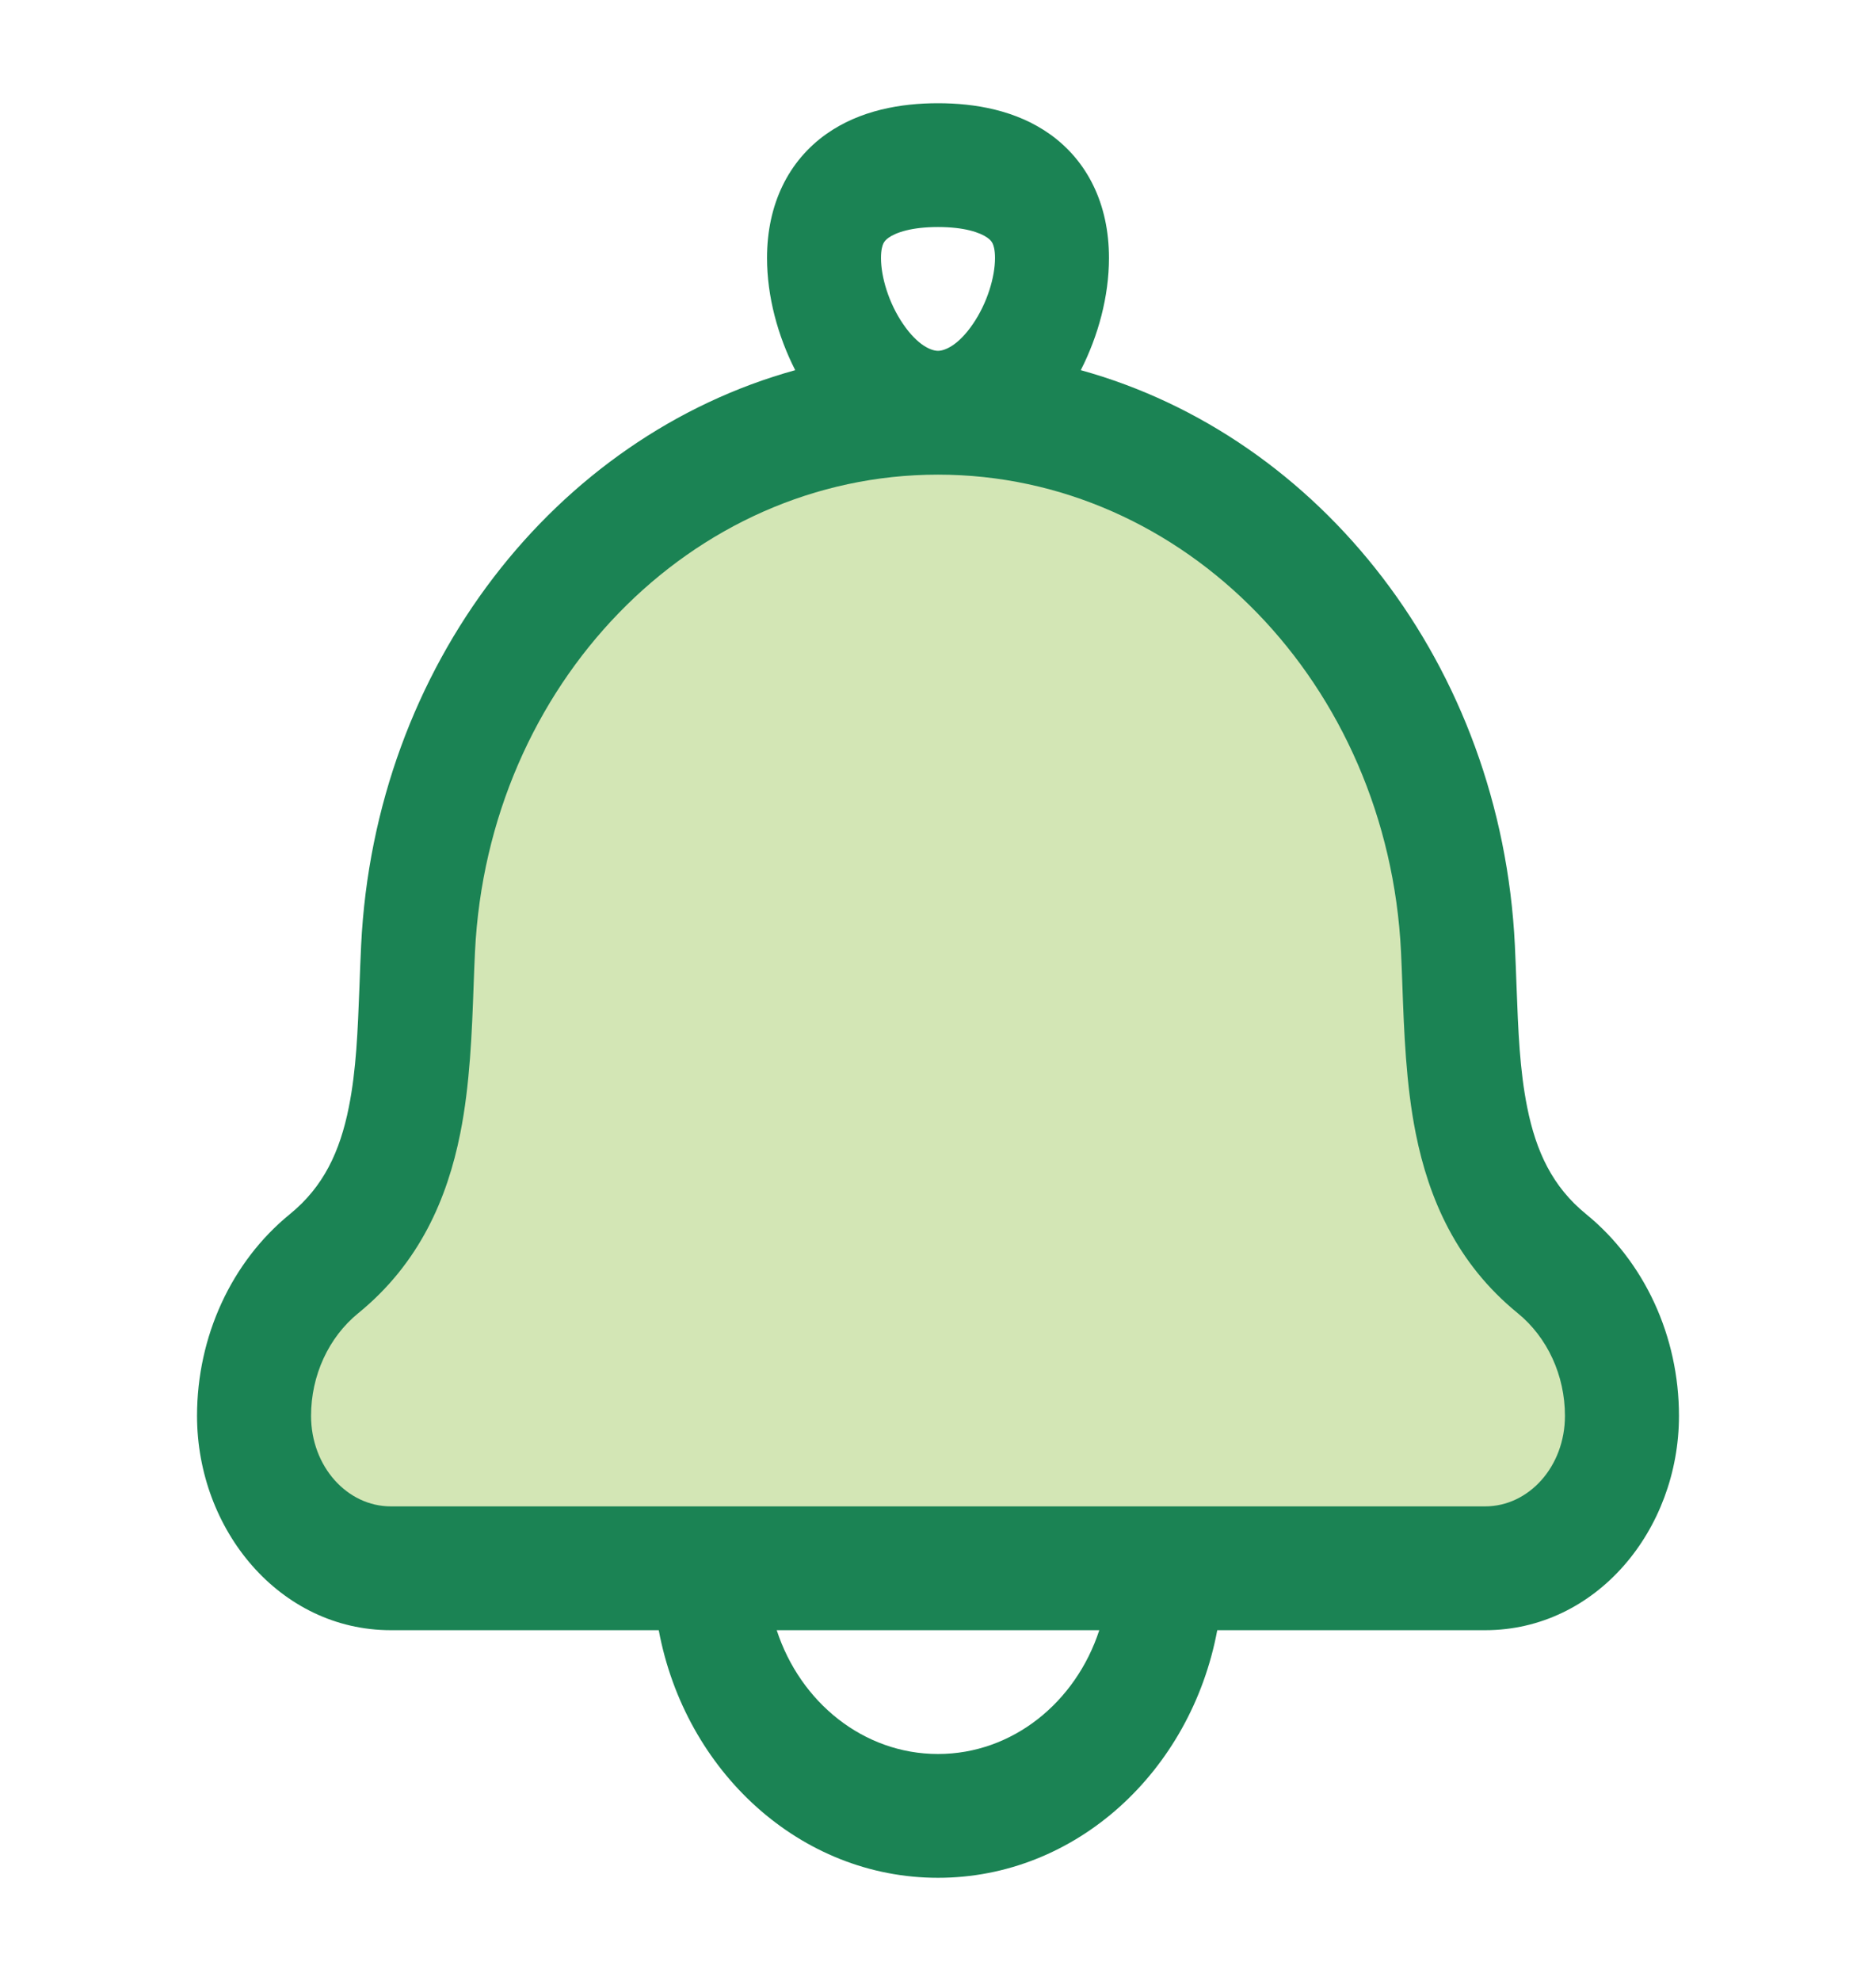
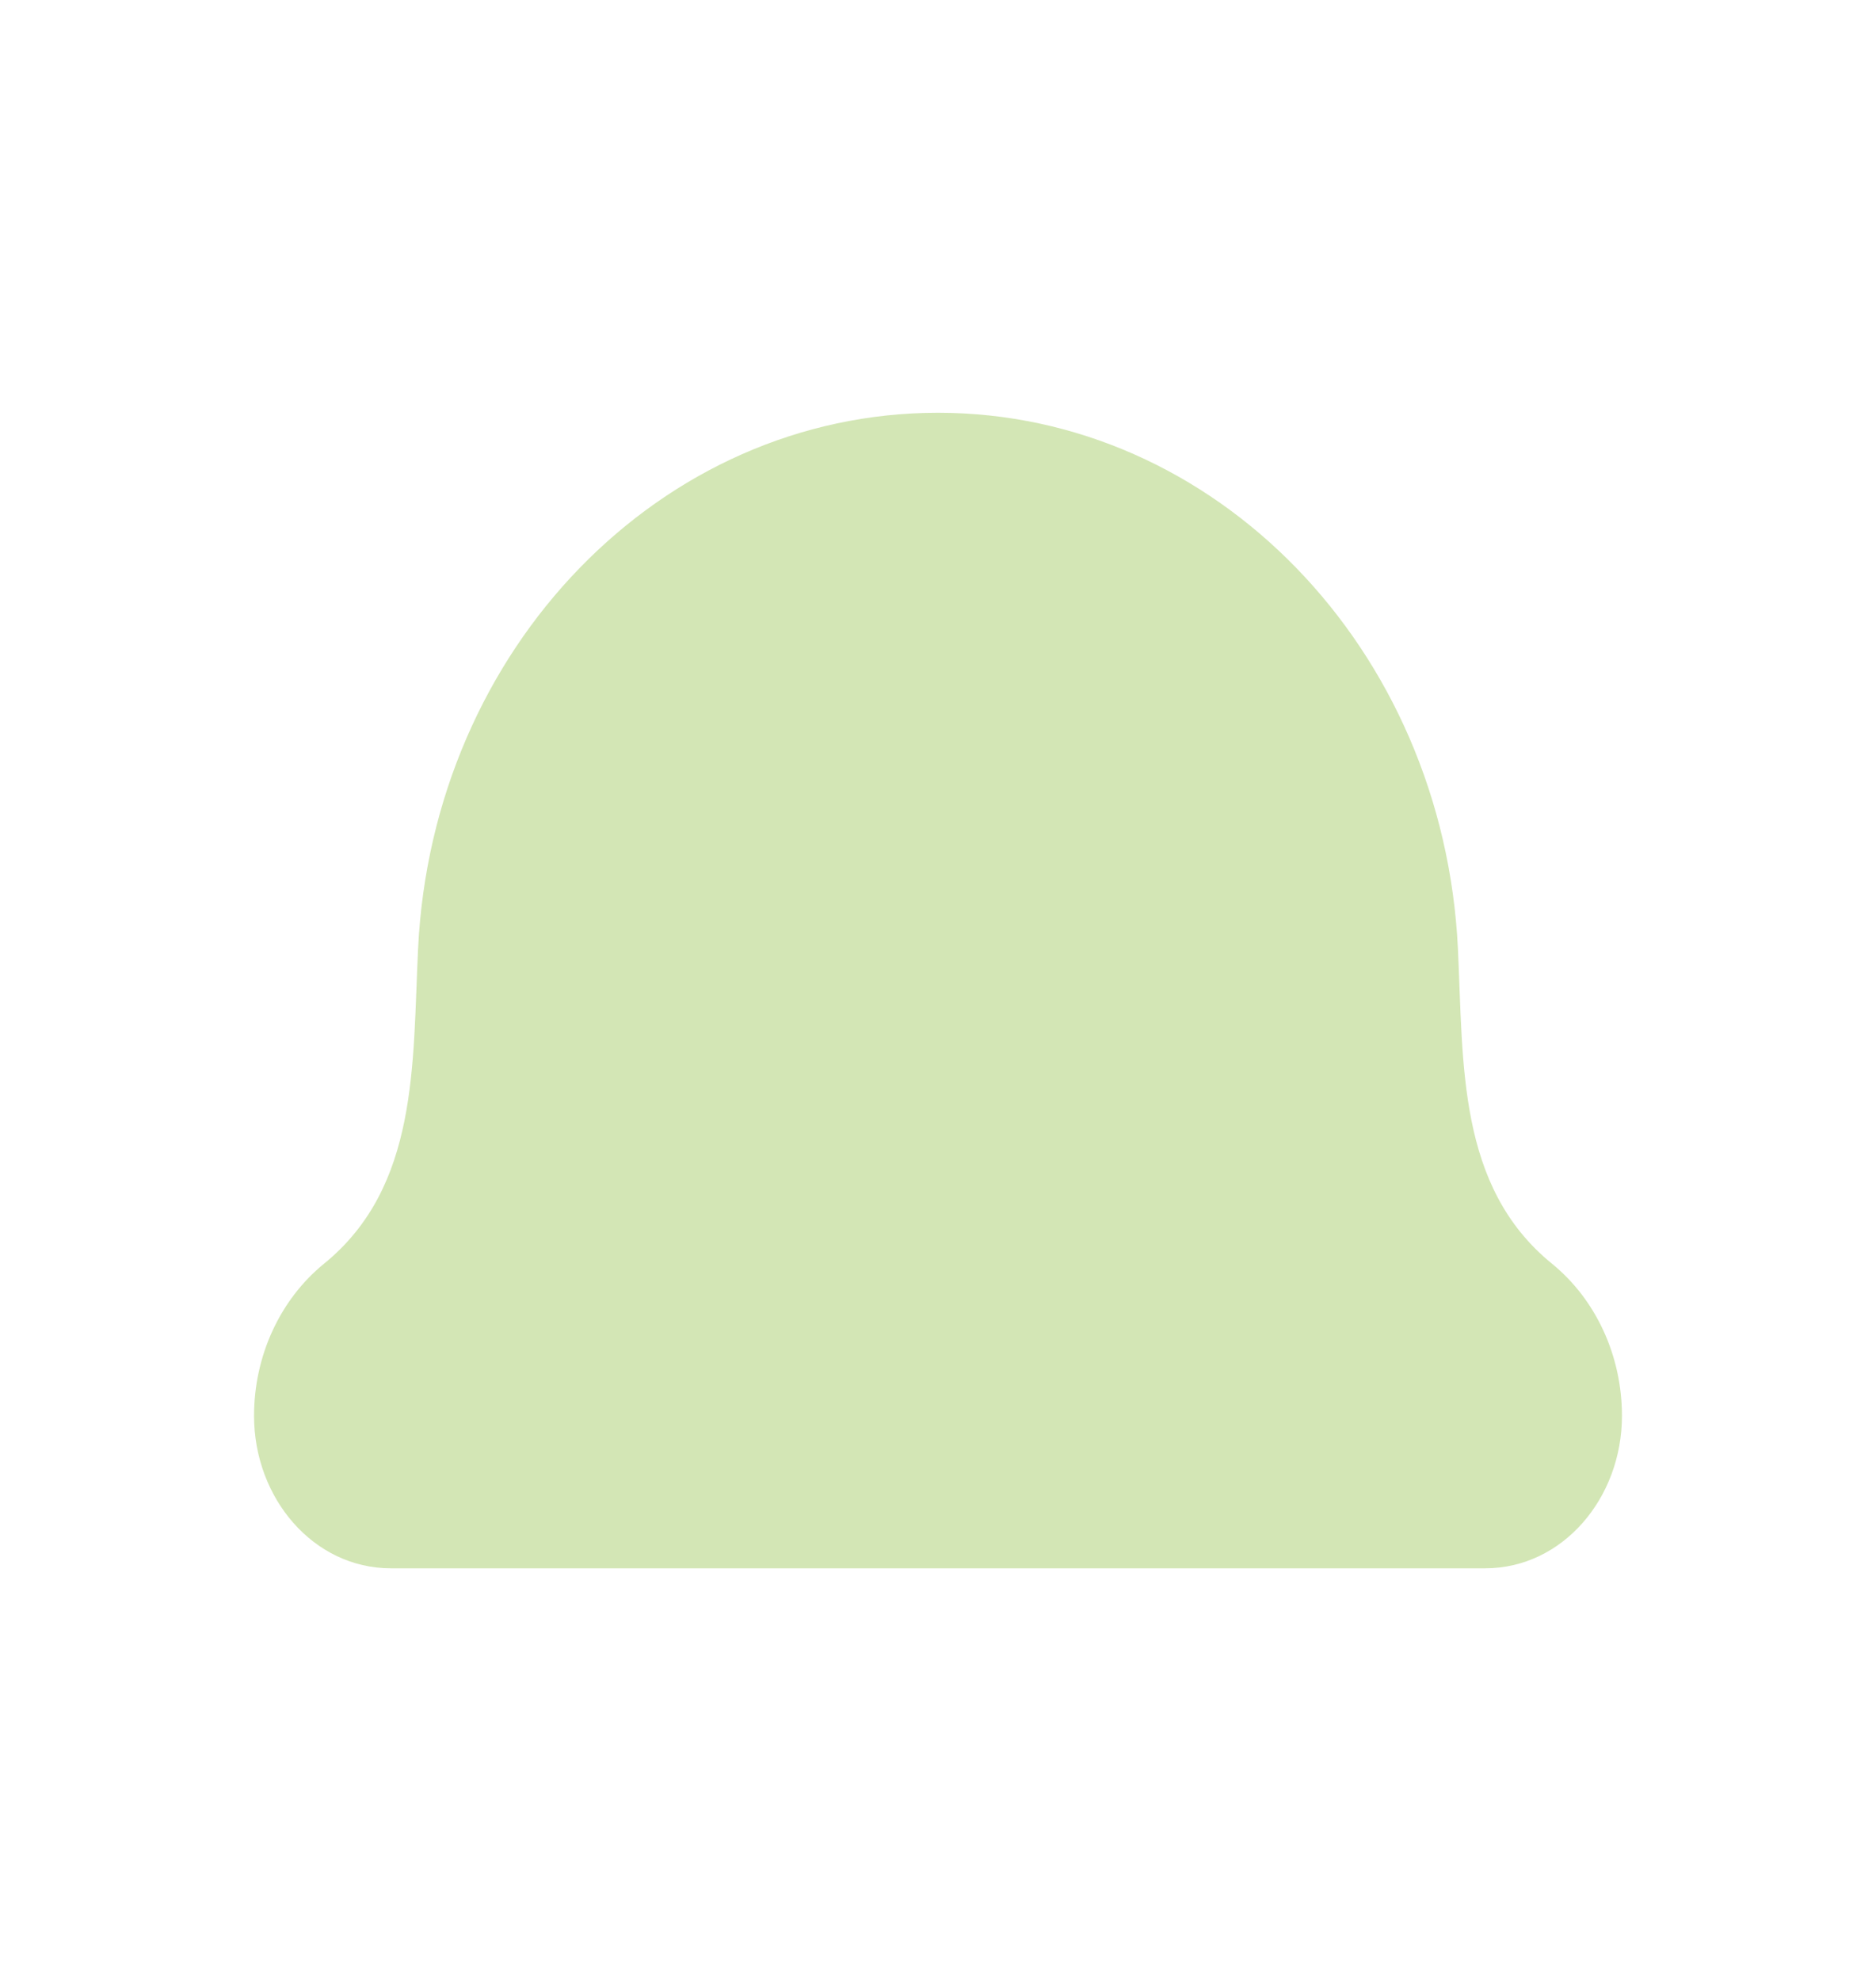
<svg xmlns="http://www.w3.org/2000/svg" width="36" height="38" viewBox="0 0 36 38" fill="none">
  <path opacity="0.4" d="M8.023 18.195C7.915 20.406 8.039 22.759 6.22 24.24C5.373 24.929 4.875 26.011 4.875 27.16C4.875 28.74 6.015 30.085 7.5 30.085L28.5 30.085C29.985 30.085 31.125 28.74 31.125 27.16C31.125 26.011 30.627 24.929 29.78 24.24C27.961 22.759 28.084 20.406 27.977 18.195C27.698 12.434 23.314 7.918 18 7.918C12.686 7.918 8.302 12.434 8.023 18.195Z" fill="#92C246" />
-   <path fill-rule="evenodd" clip-rule="evenodd" d="M15.854 2.573C16.503 2.112 17.296 1.98 18 1.98C18.704 1.98 19.497 2.112 20.146 2.573C20.866 3.085 21.281 3.913 21.281 4.949C21.281 5.684 21.075 6.444 20.74 7.101C25.337 8.372 28.809 12.765 29.07 18.133C29.083 18.406 29.093 18.668 29.102 18.92C29.134 19.777 29.163 20.524 29.306 21.239C29.477 22.094 29.793 22.766 30.436 23.29C31.558 24.203 32.219 25.637 32.219 27.16C32.219 29.347 30.633 31.272 28.5 31.272H23.359C22.853 33.982 20.646 36.022 18 36.022C15.354 36.022 13.147 33.982 12.641 31.272L7.5 31.272C5.367 31.272 3.781 29.347 3.781 27.16C3.781 25.637 4.442 24.203 5.564 23.29C6.207 22.766 6.523 22.094 6.694 21.239C6.837 20.524 6.865 19.777 6.898 18.92C6.907 18.668 6.917 18.406 6.93 18.133C7.191 12.765 10.662 8.372 15.26 7.101C14.925 6.444 14.719 5.684 14.719 4.949C14.719 3.913 15.134 3.085 15.854 2.573ZM14.905 31.272C15.356 32.656 16.571 33.647 18 33.647C19.429 33.647 20.644 32.656 21.095 31.272H14.905ZM28.5 28.897C29.337 28.897 30.031 28.133 30.031 27.16C30.031 26.385 29.695 25.655 29.124 25.19C27.948 24.232 27.417 22.988 27.168 21.743C26.98 20.805 26.943 19.784 26.911 18.897C26.903 18.674 26.895 18.46 26.885 18.258C26.636 13.127 22.732 9.105 18 9.105C13.268 9.105 9.364 13.127 9.115 18.258C9.105 18.46 9.097 18.674 9.089 18.897C9.057 19.784 9.02 20.805 8.832 21.743C8.583 22.988 8.052 24.232 6.876 25.19C6.305 25.655 5.969 26.385 5.969 27.16C5.969 28.133 6.664 28.897 7.5 28.897L28.5 28.897ZM18.669 6.217C18.386 6.63 18.127 6.73 18 6.73C17.873 6.73 17.614 6.63 17.331 6.217C17.056 5.816 16.906 5.317 16.906 4.949C16.906 4.785 16.936 4.704 16.952 4.67C16.968 4.638 16.993 4.602 17.052 4.56C17.195 4.459 17.496 4.355 18 4.355C18.504 4.355 18.805 4.459 18.948 4.56C19.007 4.602 19.032 4.638 19.048 4.67C19.064 4.704 19.094 4.785 19.094 4.949C19.094 5.317 18.944 5.816 18.669 6.217Z" fill="#1B8354" />
</svg>